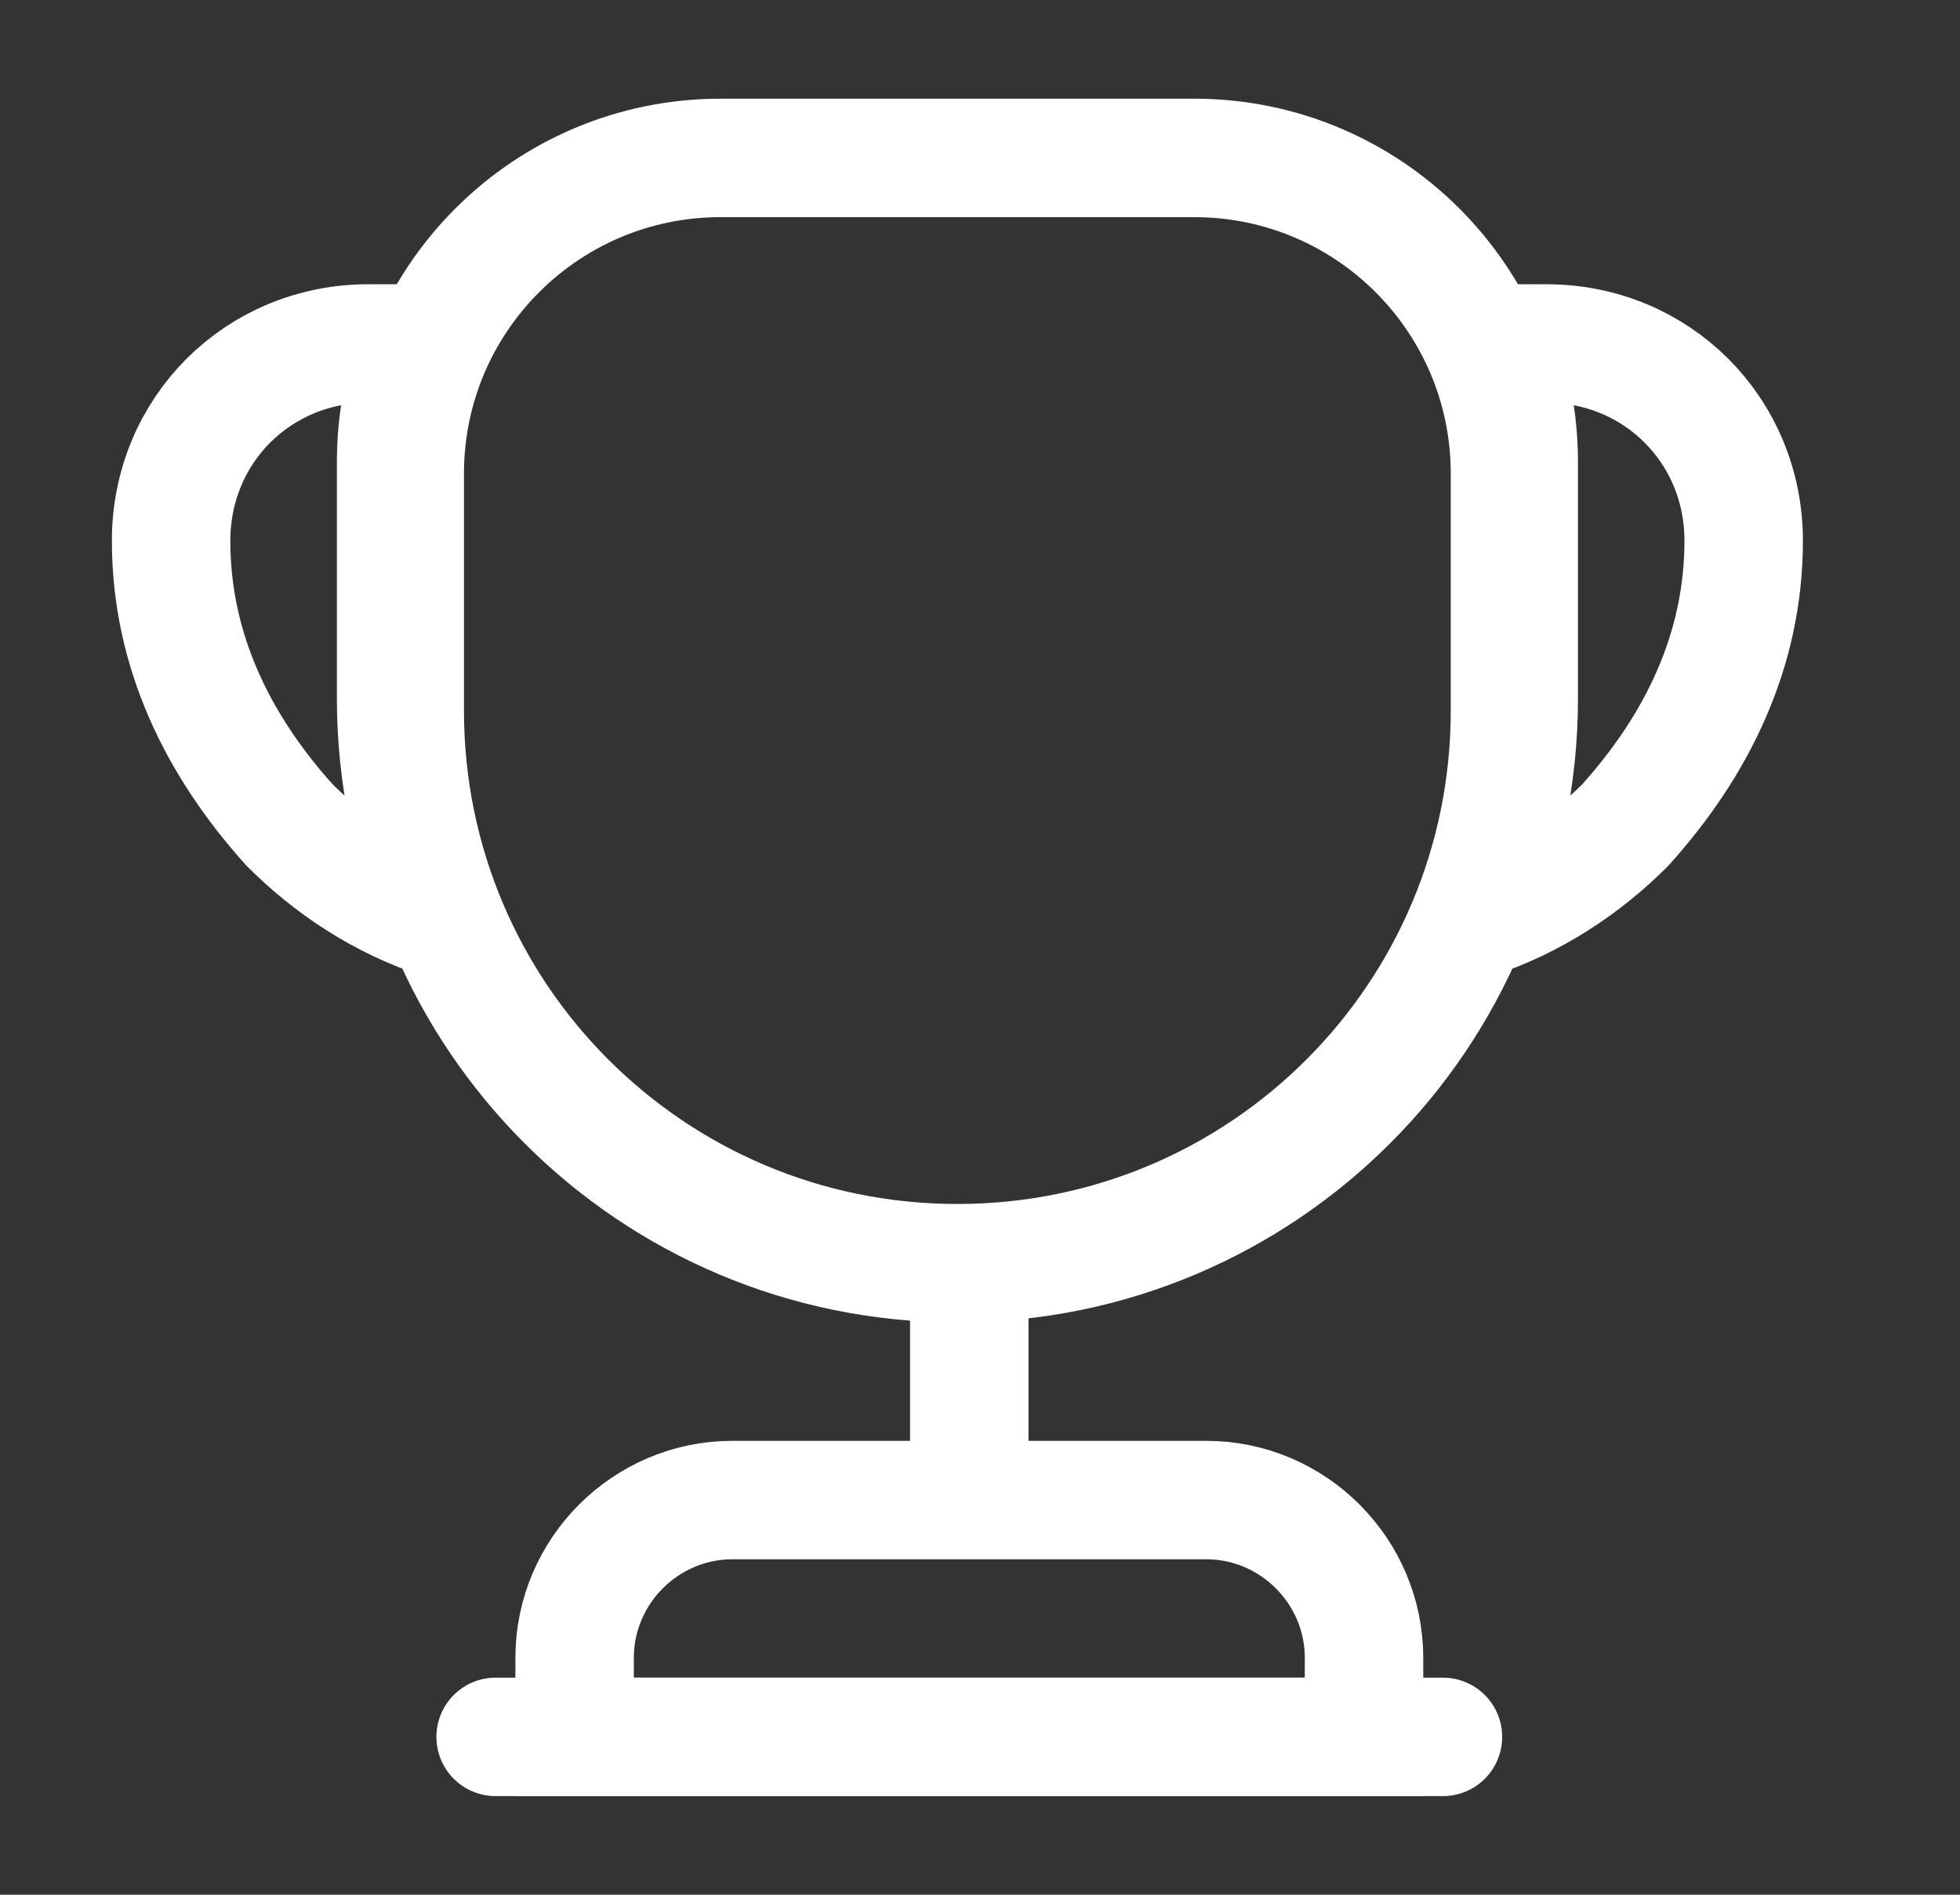
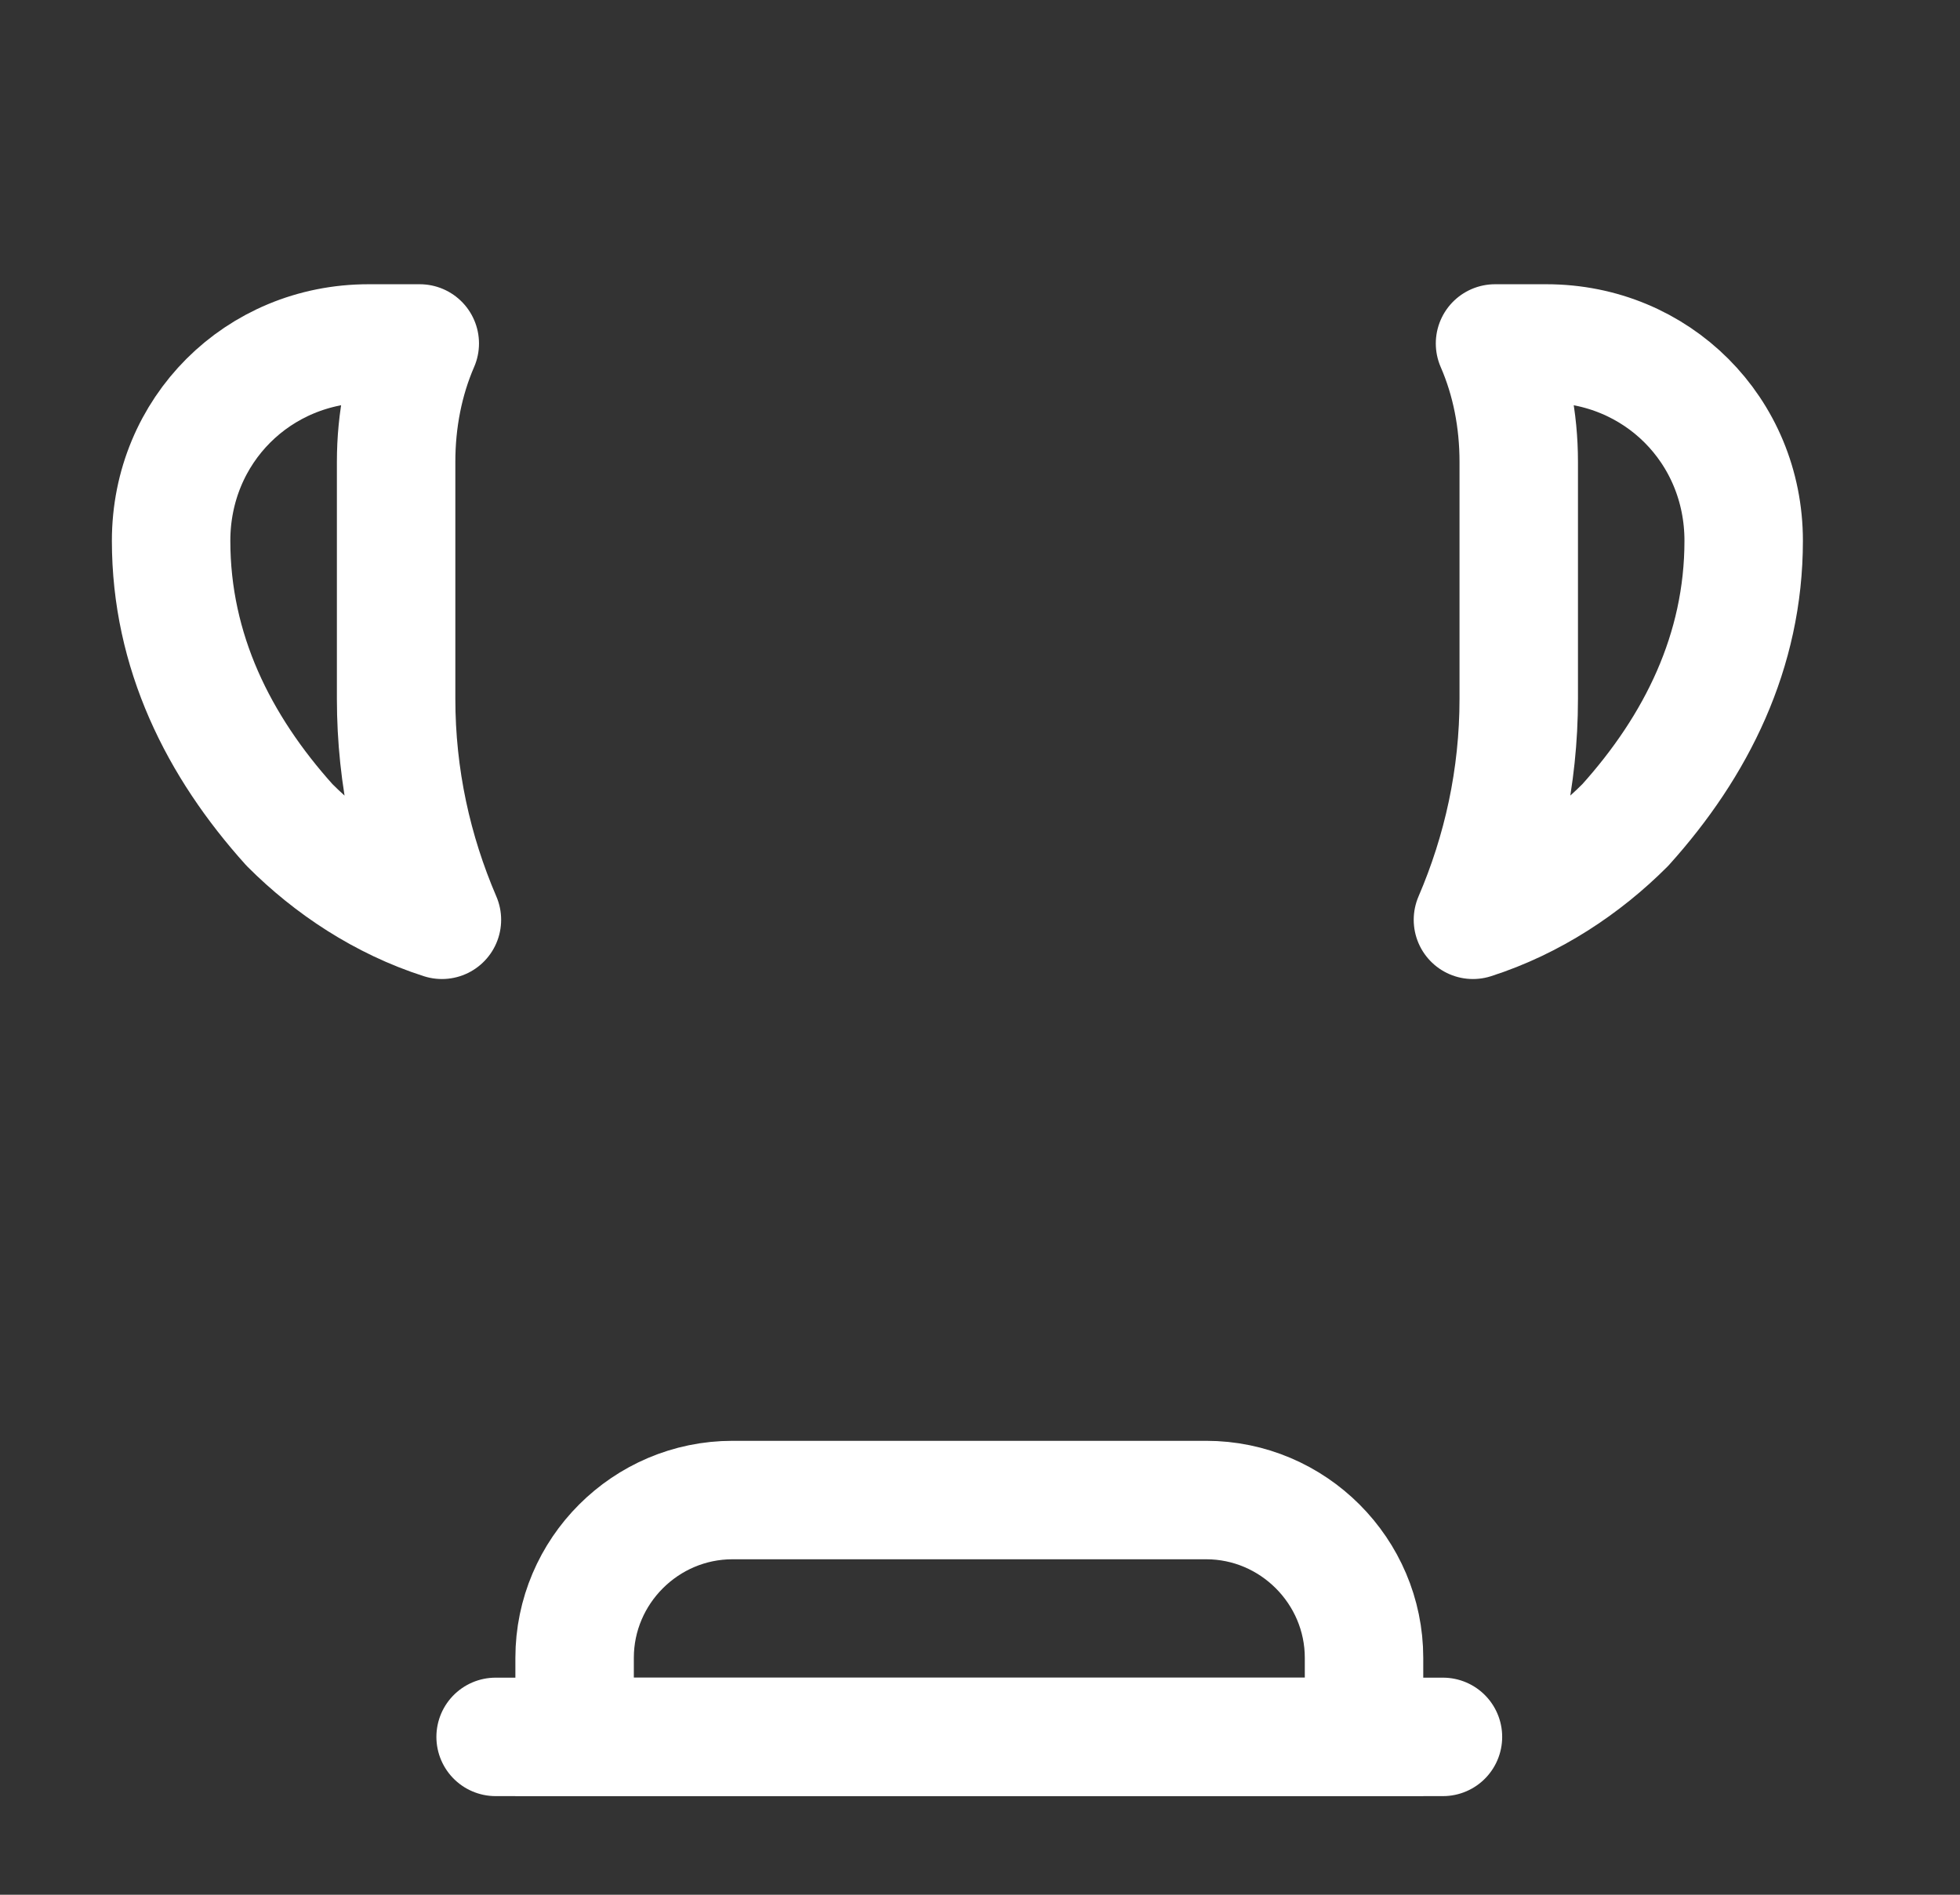
<svg xmlns="http://www.w3.org/2000/svg" width="30" height="29" viewBox="0 0 30 29" fill="none">
  <rect x="0" y="0" width="30" height="29" fill="#333333" stroke="none" />
-   <path d="M14.836 19.938V22.476" stroke="white" stroke-width="1.813" stroke-linecap="round" stroke-linejoin="round" />
  <path d="M8.795 26.584H20.878V25.375C20.878 24.046 19.791 22.959 18.462 22.959H11.212C9.882 22.959 8.795 24.046 8.795 25.375V26.584V26.584Z" stroke="white" stroke-width="1.813" stroke-miterlimit="10" />
  <path d="M7.586 26.584H22.086" stroke="white" stroke-width="1.813" stroke-linecap="round" stroke-linejoin="round" />
-   <path d="M14.654 19.334C9.977 19.334 6.195 15.552 6.195 10.875V7.25C6.195 4.58 8.358 2.417 11.029 2.417H18.279C20.949 2.417 23.112 4.58 23.112 7.25V10.875C23.112 15.552 19.33 19.334 14.654 19.334Z" stroke="white" stroke-width="1.813" stroke-linecap="round" stroke-linejoin="round" />
  <path d="M6.764 14.078C5.857 13.787 5.06 13.256 4.432 12.627C3.344 11.419 2.619 9.969 2.619 8.277C2.619 6.586 3.948 5.257 5.64 5.257H6.425C6.184 5.812 6.063 6.429 6.063 7.069V10.694C6.063 11.902 6.317 13.038 6.764 14.078Z" stroke="white" stroke-width="1.813" stroke-linecap="round" stroke-linejoin="round" />
  <path d="M22.545 14.078C23.451 13.787 24.249 13.256 24.877 12.627C25.965 11.419 26.689 9.969 26.689 8.277C26.689 6.586 25.36 5.257 23.669 5.257H22.883C23.125 5.812 23.246 6.429 23.246 7.069V10.694C23.246 11.902 22.992 13.038 22.545 14.078Z" stroke="white" stroke-width="1.813" stroke-linecap="round" stroke-linejoin="round" />
</svg>